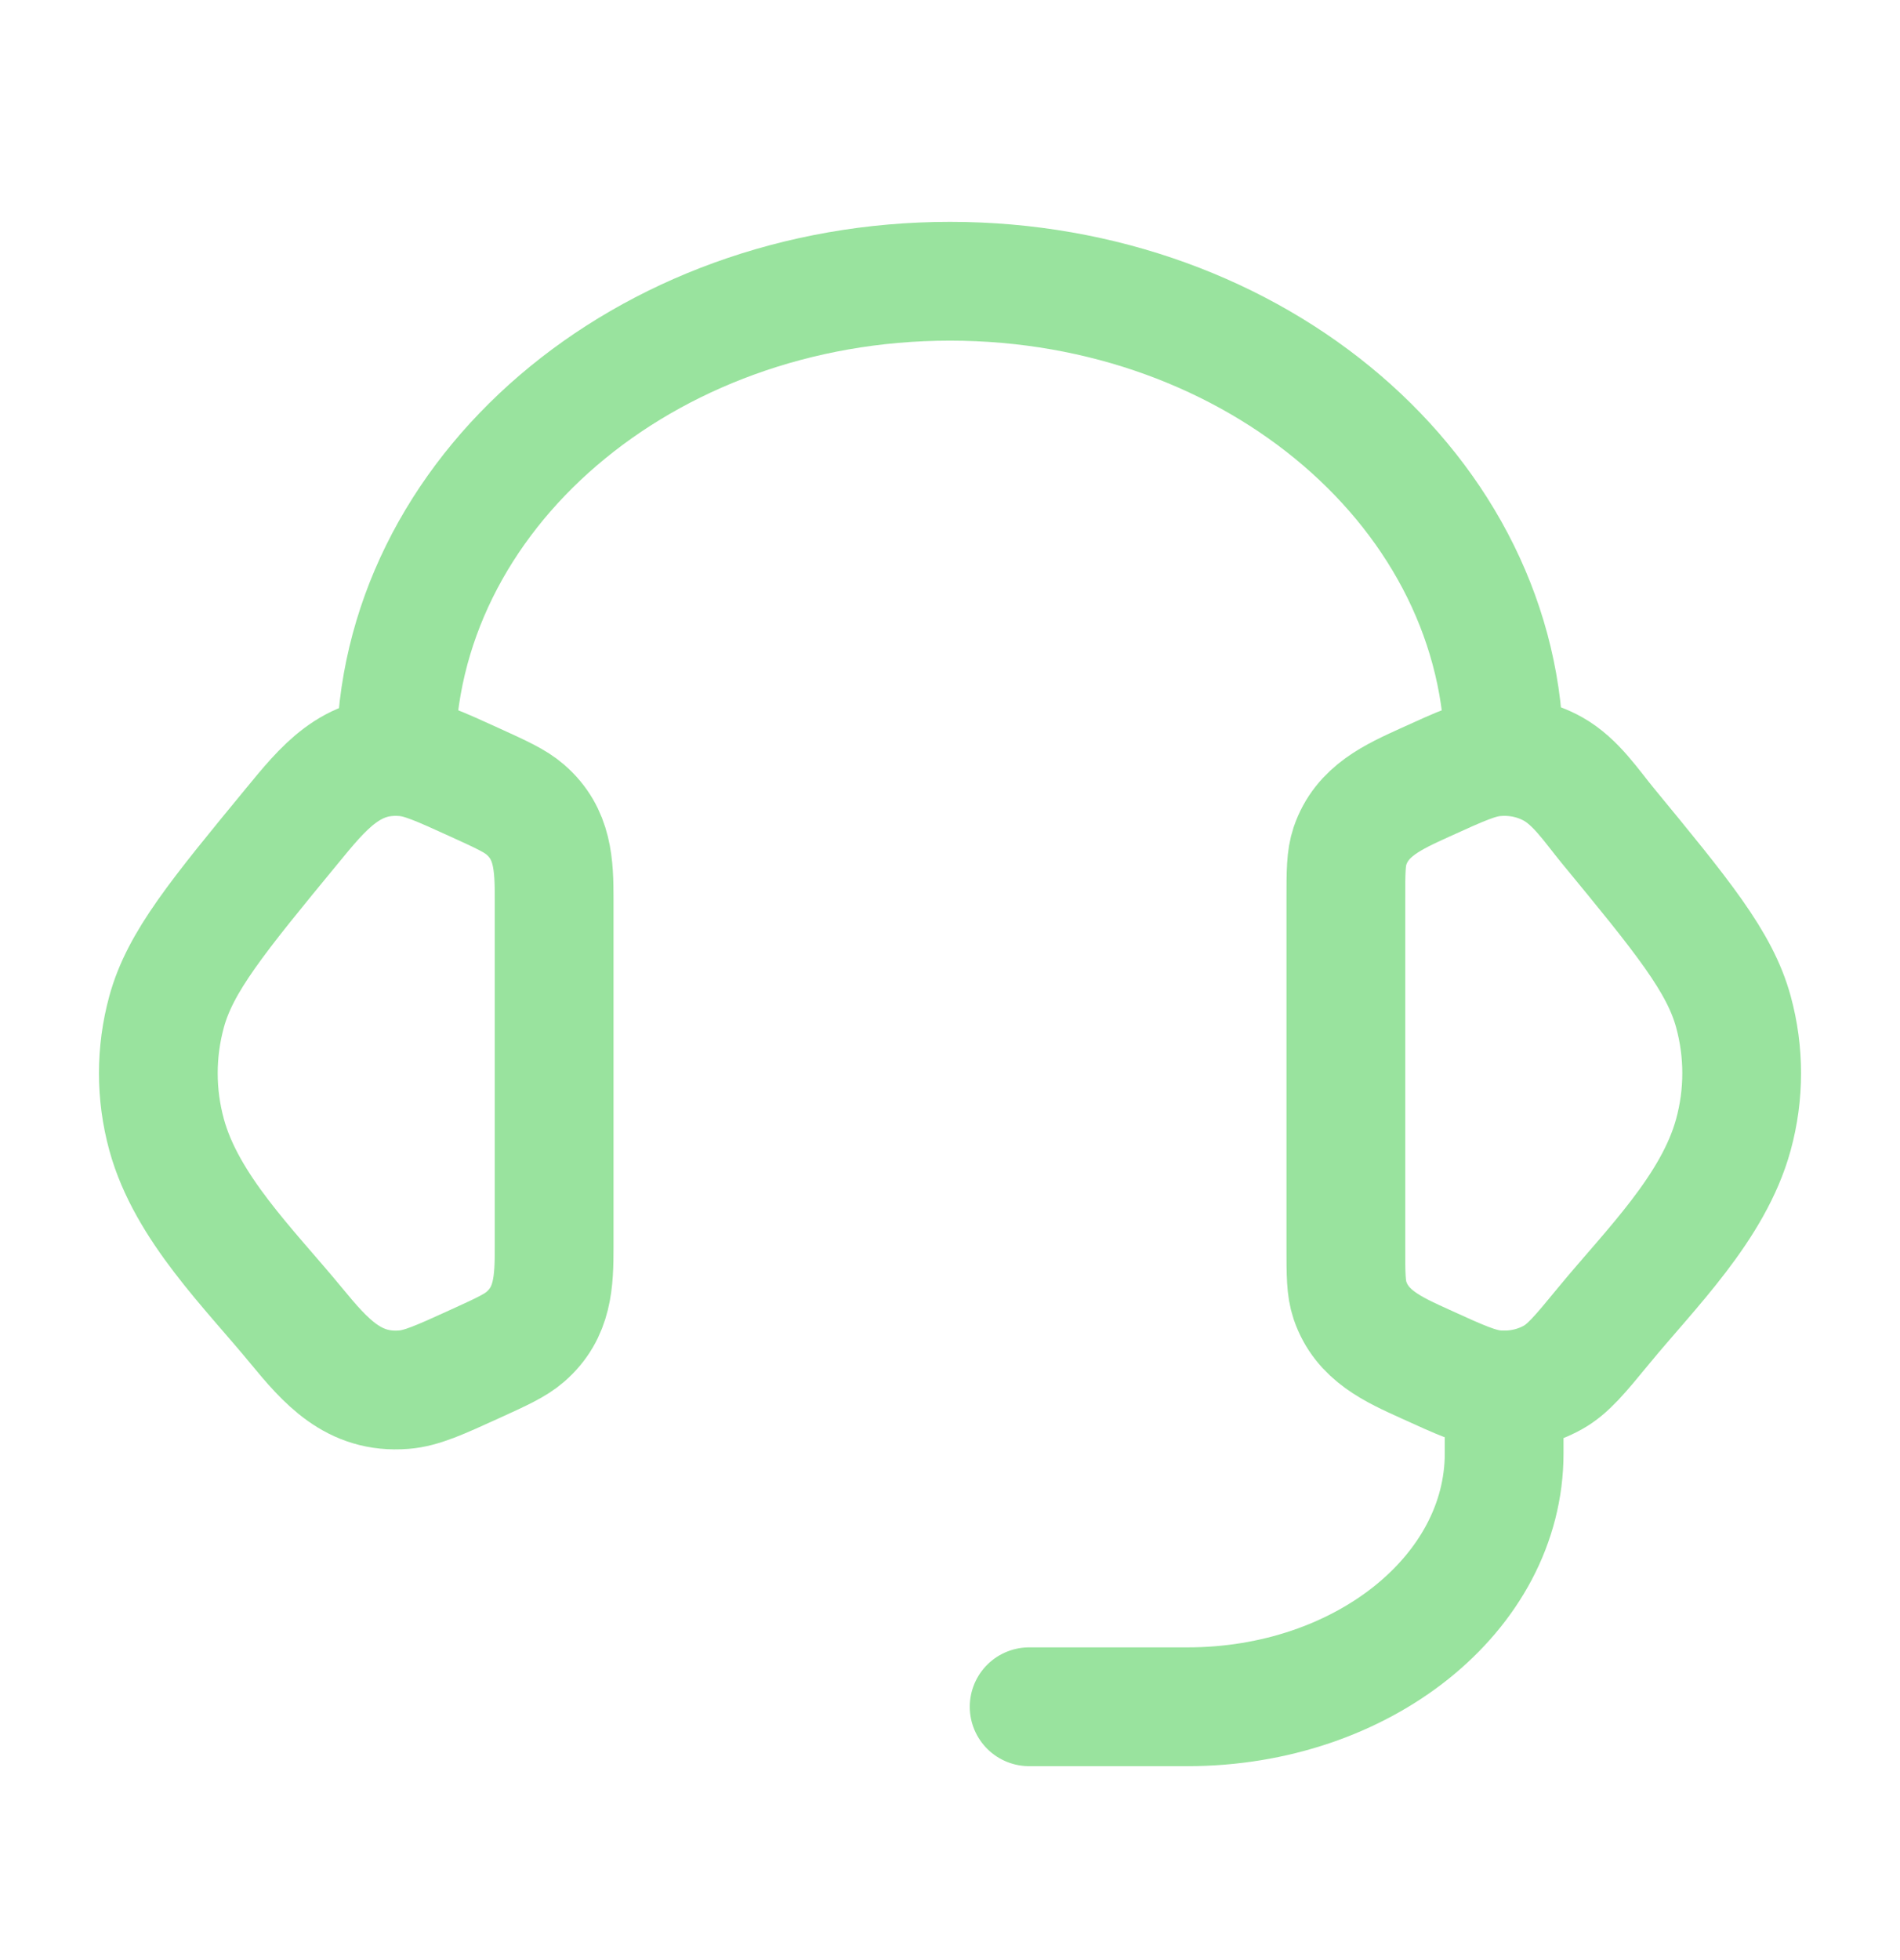
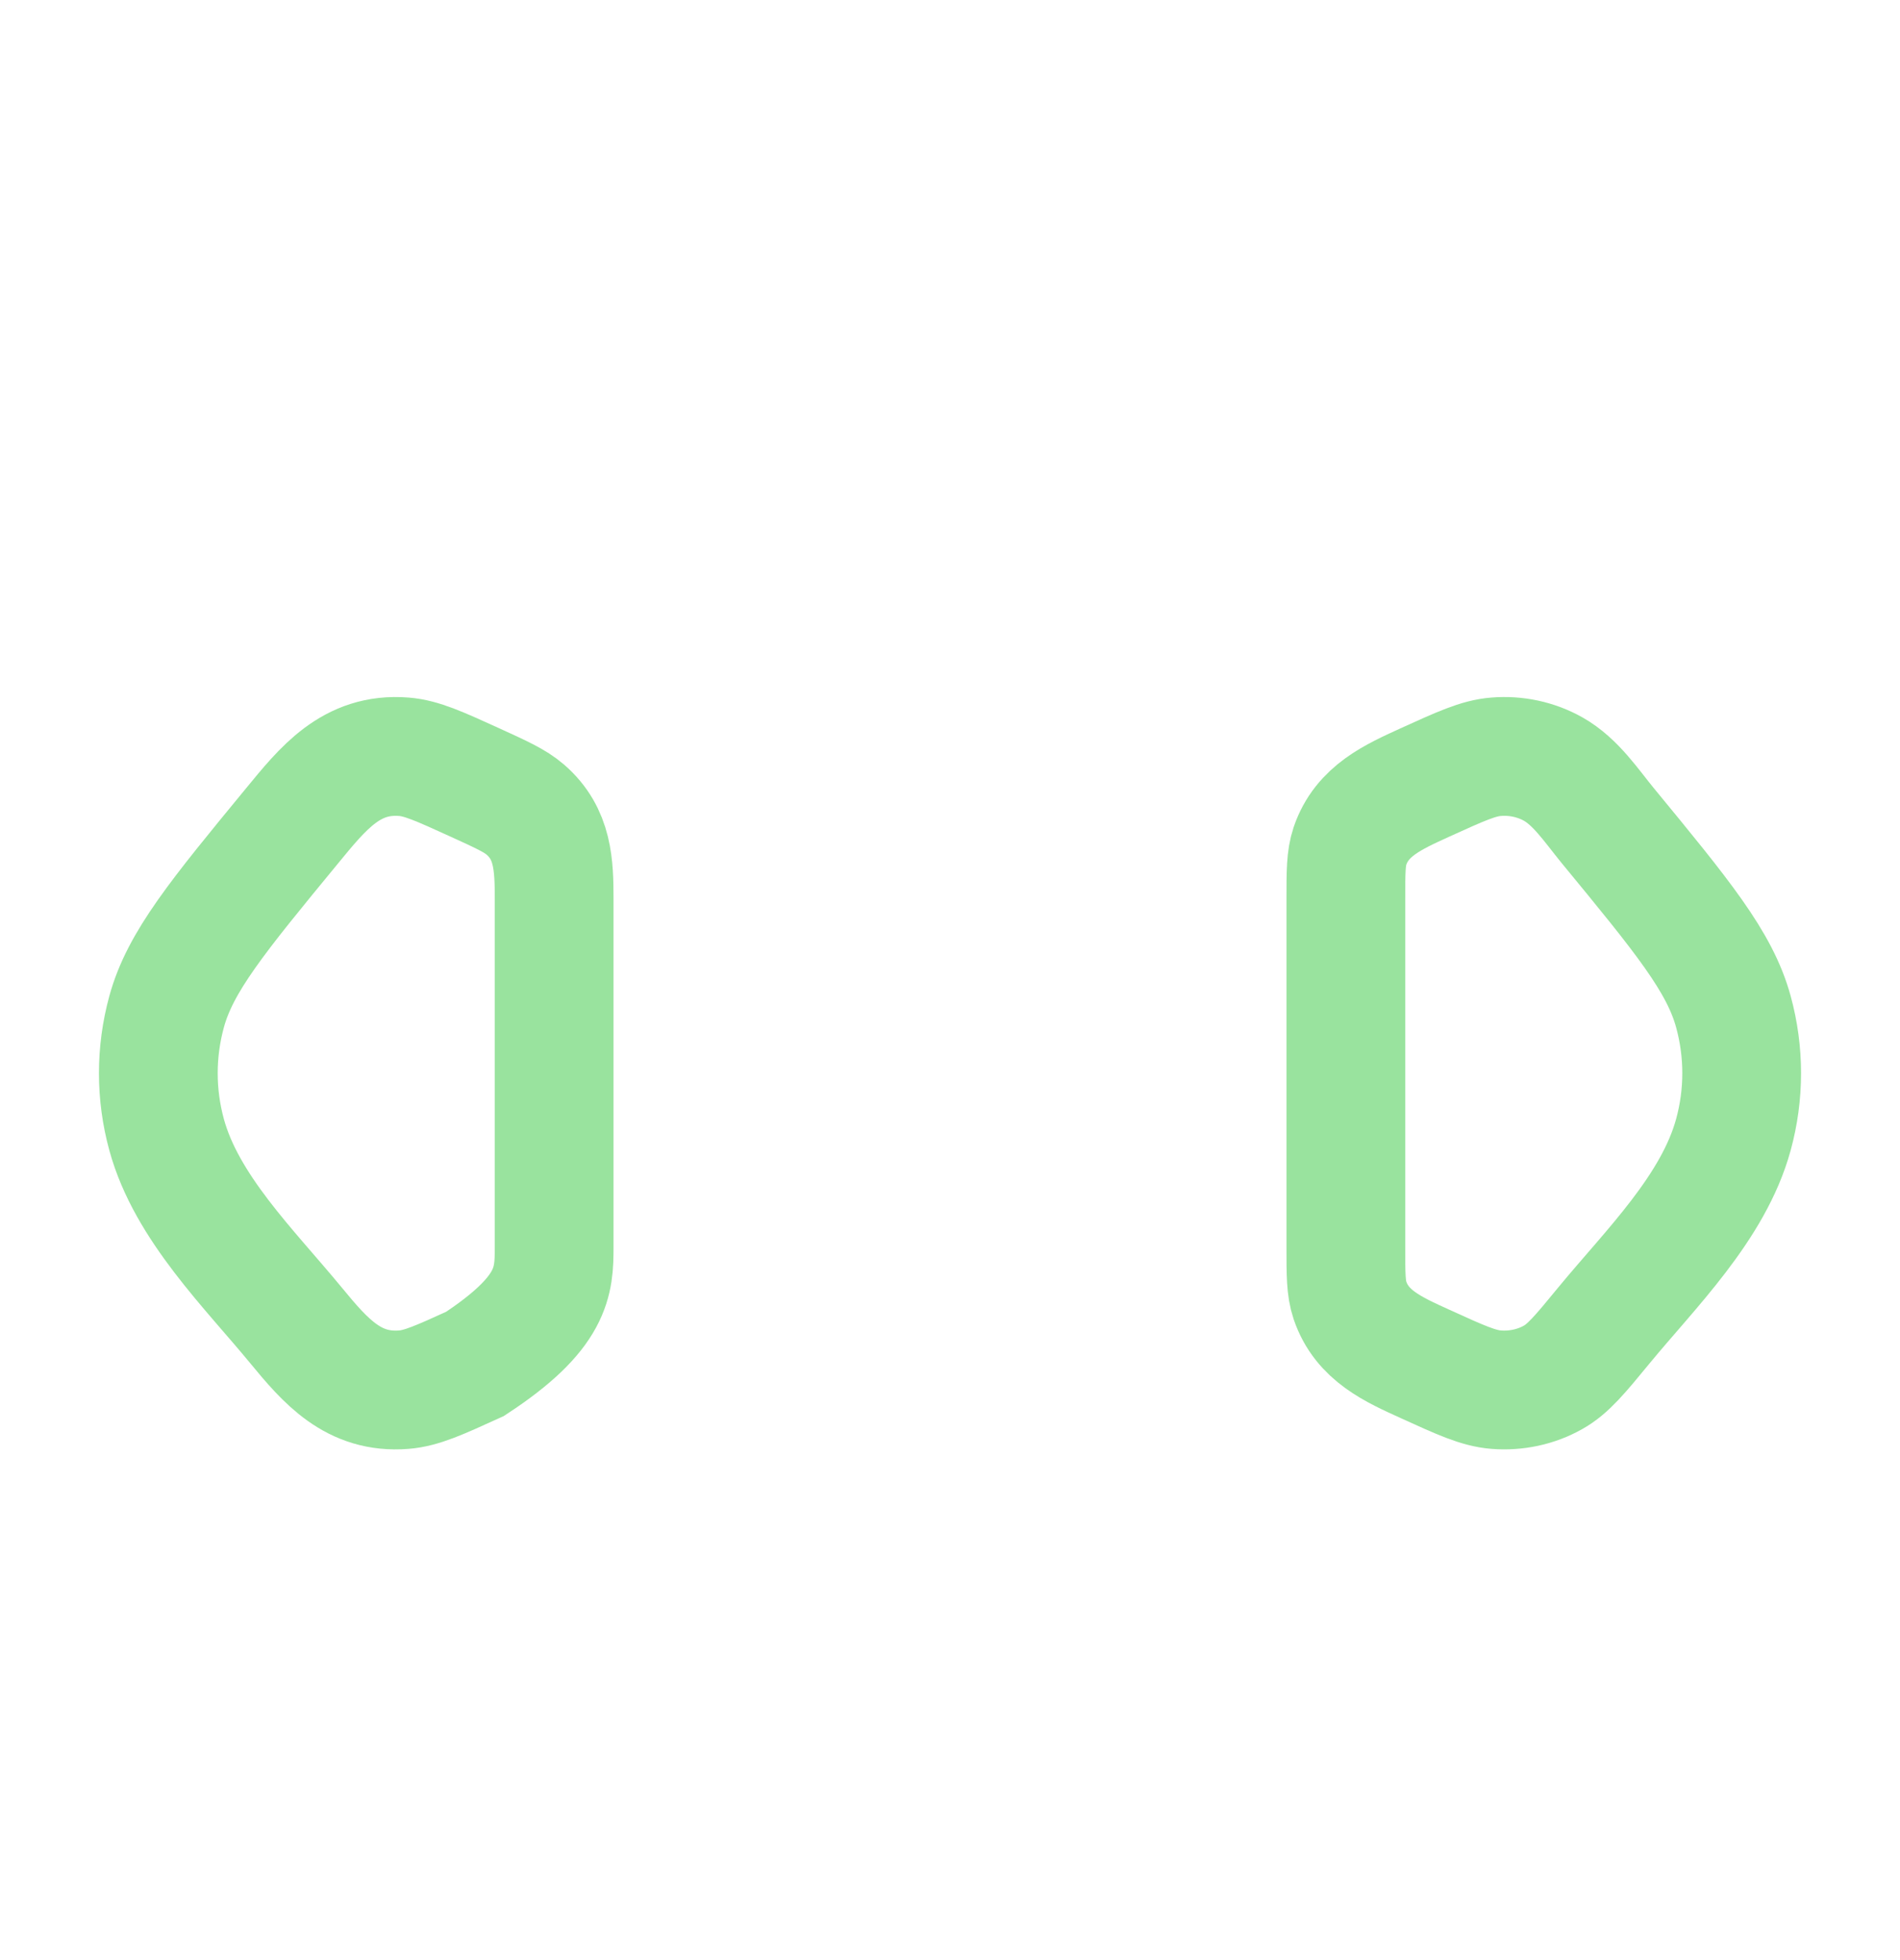
<svg xmlns="http://www.w3.org/2000/svg" width="32" height="33" viewBox="0 0 32 33" fill="none">
  <path d="M22.667 15.141C22.667 14.68 22.667 14.45 22.736 14.244C22.938 13.648 23.469 13.416 24.001 13.173C24.6 12.901 24.899 12.764 25.196 12.741C25.532 12.713 25.87 12.786 26.157 12.947C26.539 13.161 26.805 13.568 27.077 13.899C28.335 15.427 28.964 16.191 29.194 17.033C29.38 17.713 29.38 18.424 29.194 19.103C28.858 20.332 27.798 21.362 27.013 22.315C26.612 22.803 26.411 23.047 26.157 23.189C25.87 23.351 25.532 23.423 25.196 23.396C24.899 23.372 24.6 23.236 24.001 22.963C23.469 22.721 22.938 22.489 22.736 21.892C22.667 21.687 22.667 21.456 22.667 20.995V15.141Z" stroke="#99E39E" stroke-width="2" />
-   <path d="M9.333 15.141C9.333 14.561 9.317 14.039 8.848 13.631C8.677 13.483 8.451 13.38 7.999 13.174C7.4 12.901 7.101 12.765 6.804 12.741C5.915 12.669 5.436 13.276 4.923 13.899C3.665 15.427 3.036 16.191 2.806 17.033C2.62 17.713 2.62 18.424 2.806 19.104C3.142 20.332 4.202 21.362 4.987 22.316C5.482 22.917 5.954 23.465 6.804 23.396C7.101 23.372 7.4 23.236 7.999 22.963C8.451 22.757 8.677 22.654 8.848 22.506C9.317 22.098 9.333 21.576 9.333 20.996V15.141Z" stroke="#99E39E" stroke-width="2" />
-   <path d="M6.667 12.735C6.667 8.317 10.845 4.735 16 4.735C21.155 4.735 25.333 8.317 25.333 12.735" stroke="#99E39E" stroke-width="2" stroke-linecap="square" stroke-linejoin="round" />
-   <path d="M25.333 23.402V24.468C25.333 26.825 22.945 28.735 20 28.735H17.333" stroke="#99E39E" stroke-width="2" stroke-linecap="round" stroke-linejoin="round" />
+   <path d="M9.333 15.141C9.333 14.561 9.317 14.039 8.848 13.631C8.677 13.483 8.451 13.38 7.999 13.174C7.4 12.901 7.101 12.765 6.804 12.741C5.915 12.669 5.436 13.276 4.923 13.899C3.665 15.427 3.036 16.191 2.806 17.033C2.62 17.713 2.62 18.424 2.806 19.104C3.142 20.332 4.202 21.362 4.987 22.316C5.482 22.917 5.954 23.465 6.804 23.396C7.101 23.372 7.4 23.236 7.999 22.963C9.317 22.098 9.333 21.576 9.333 20.996V15.141Z" stroke="#99E39E" stroke-width="2" />
</svg>